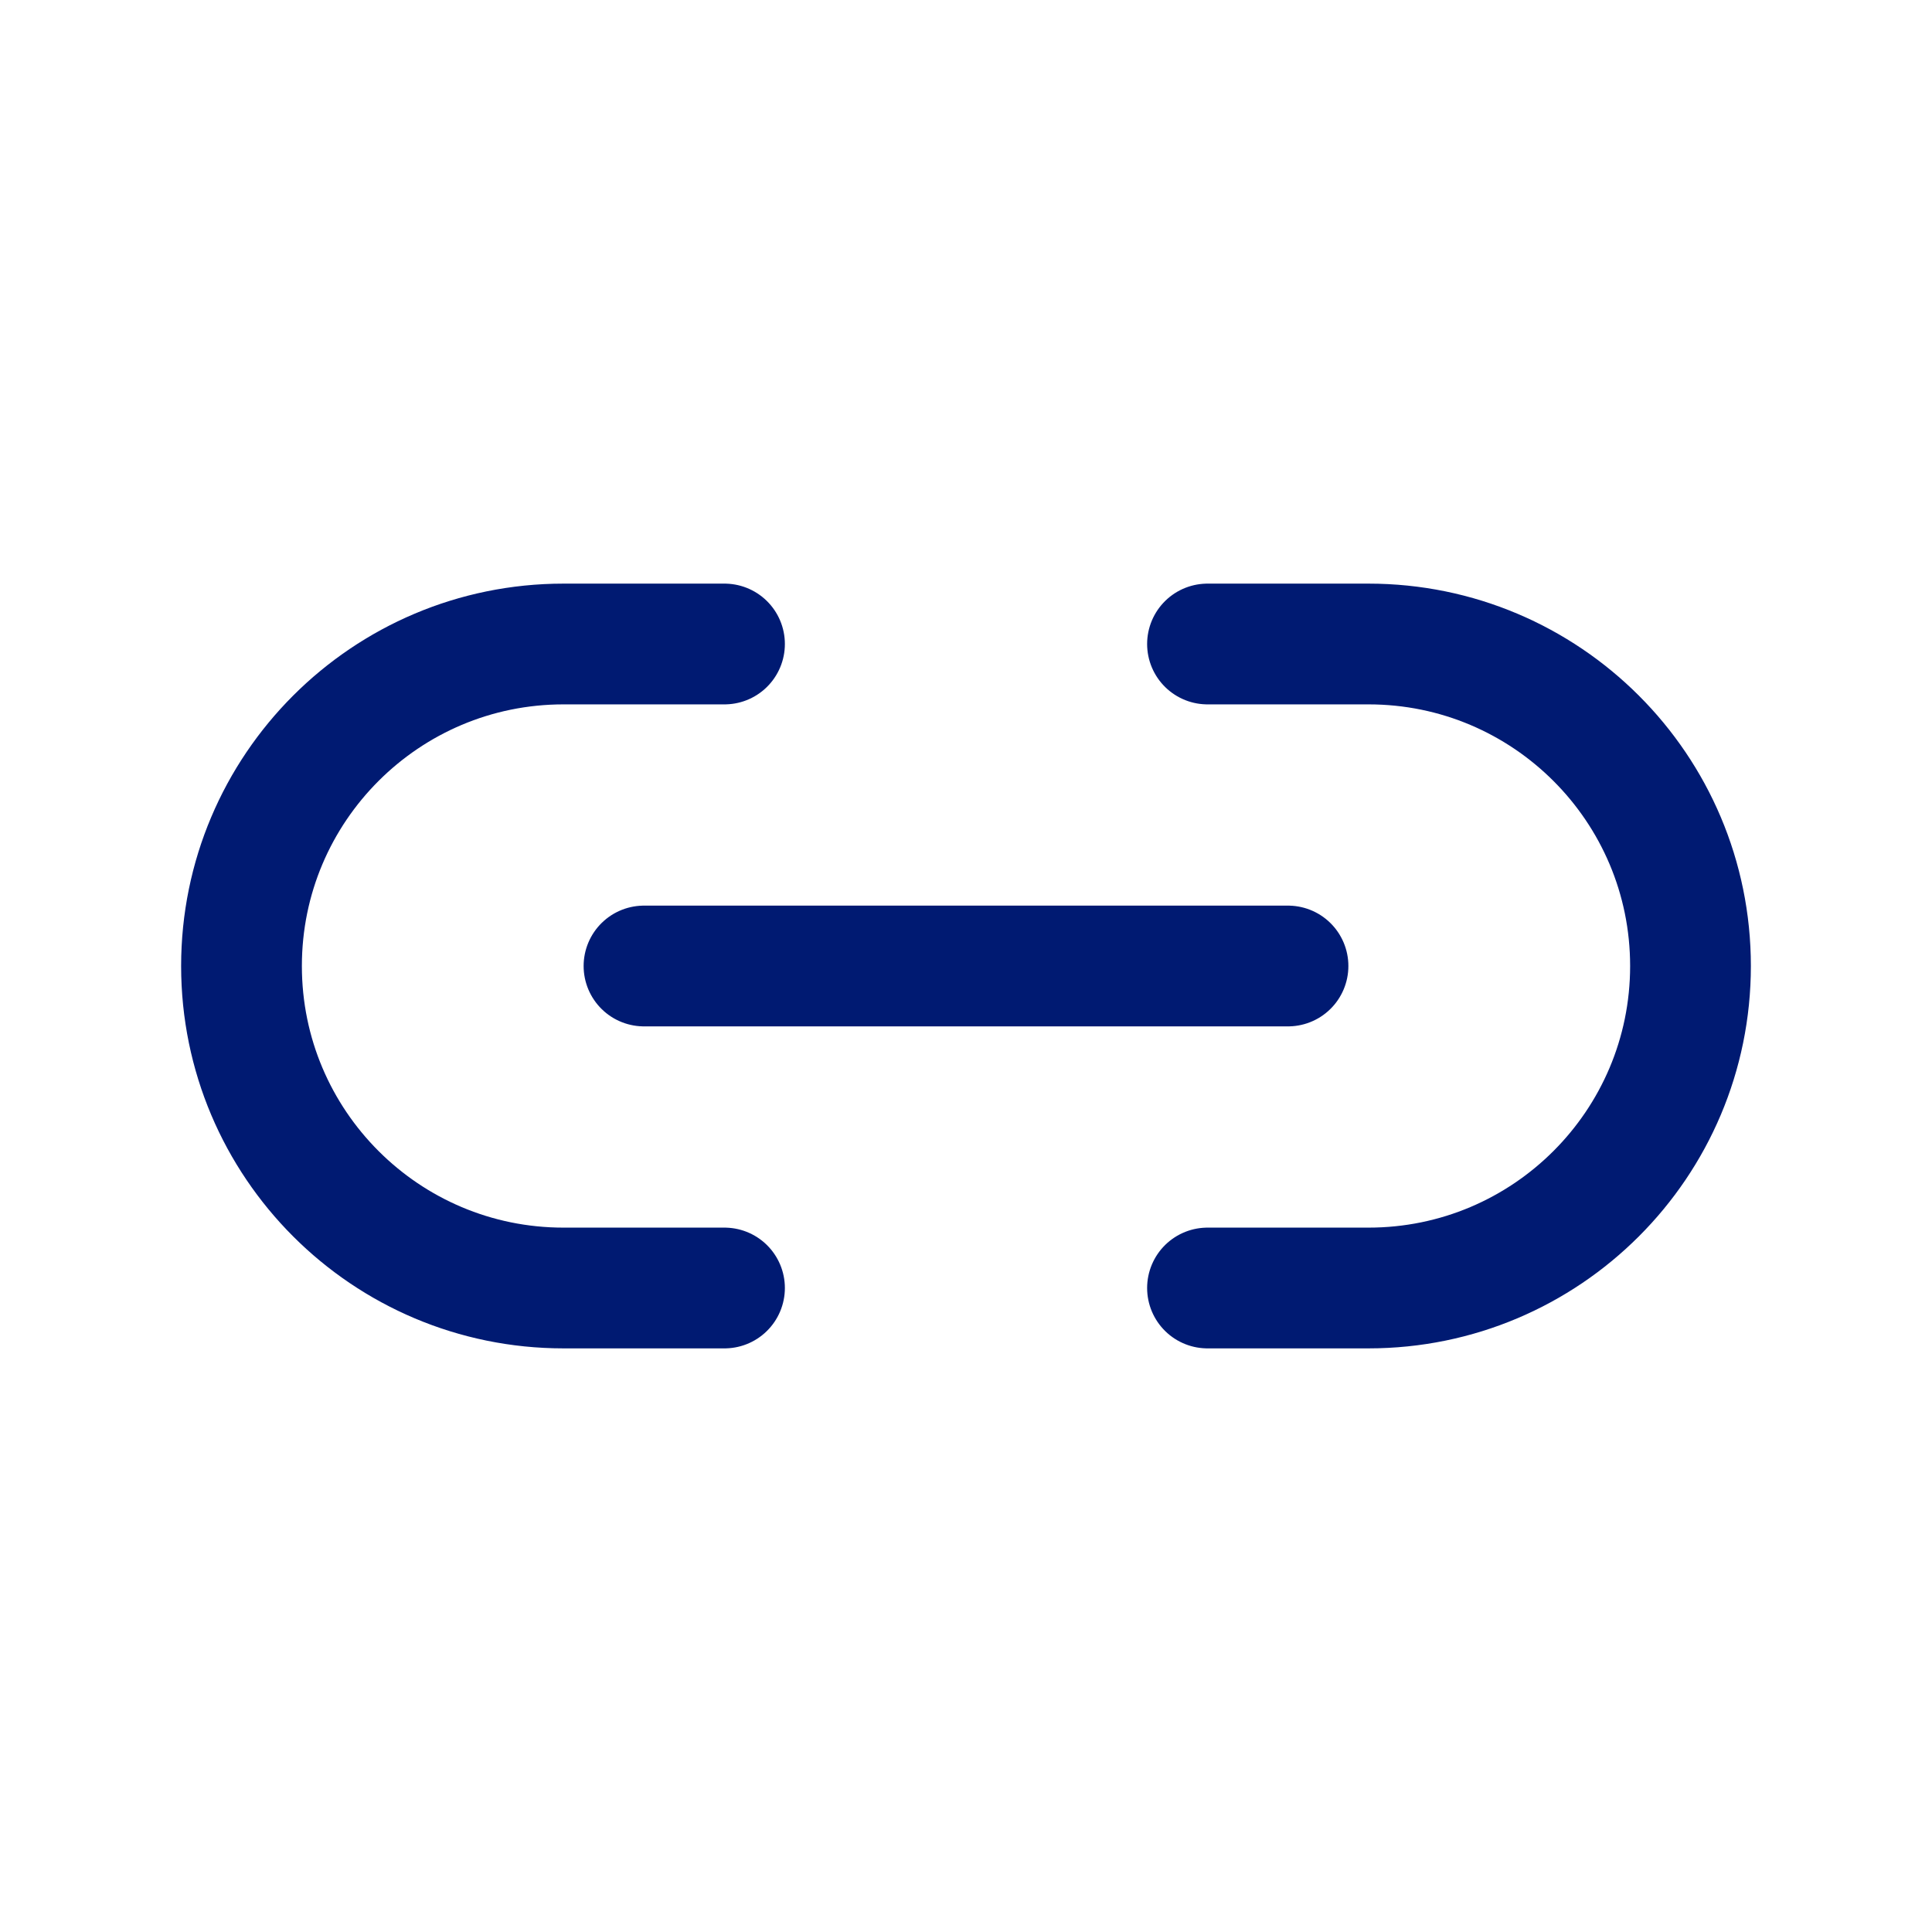
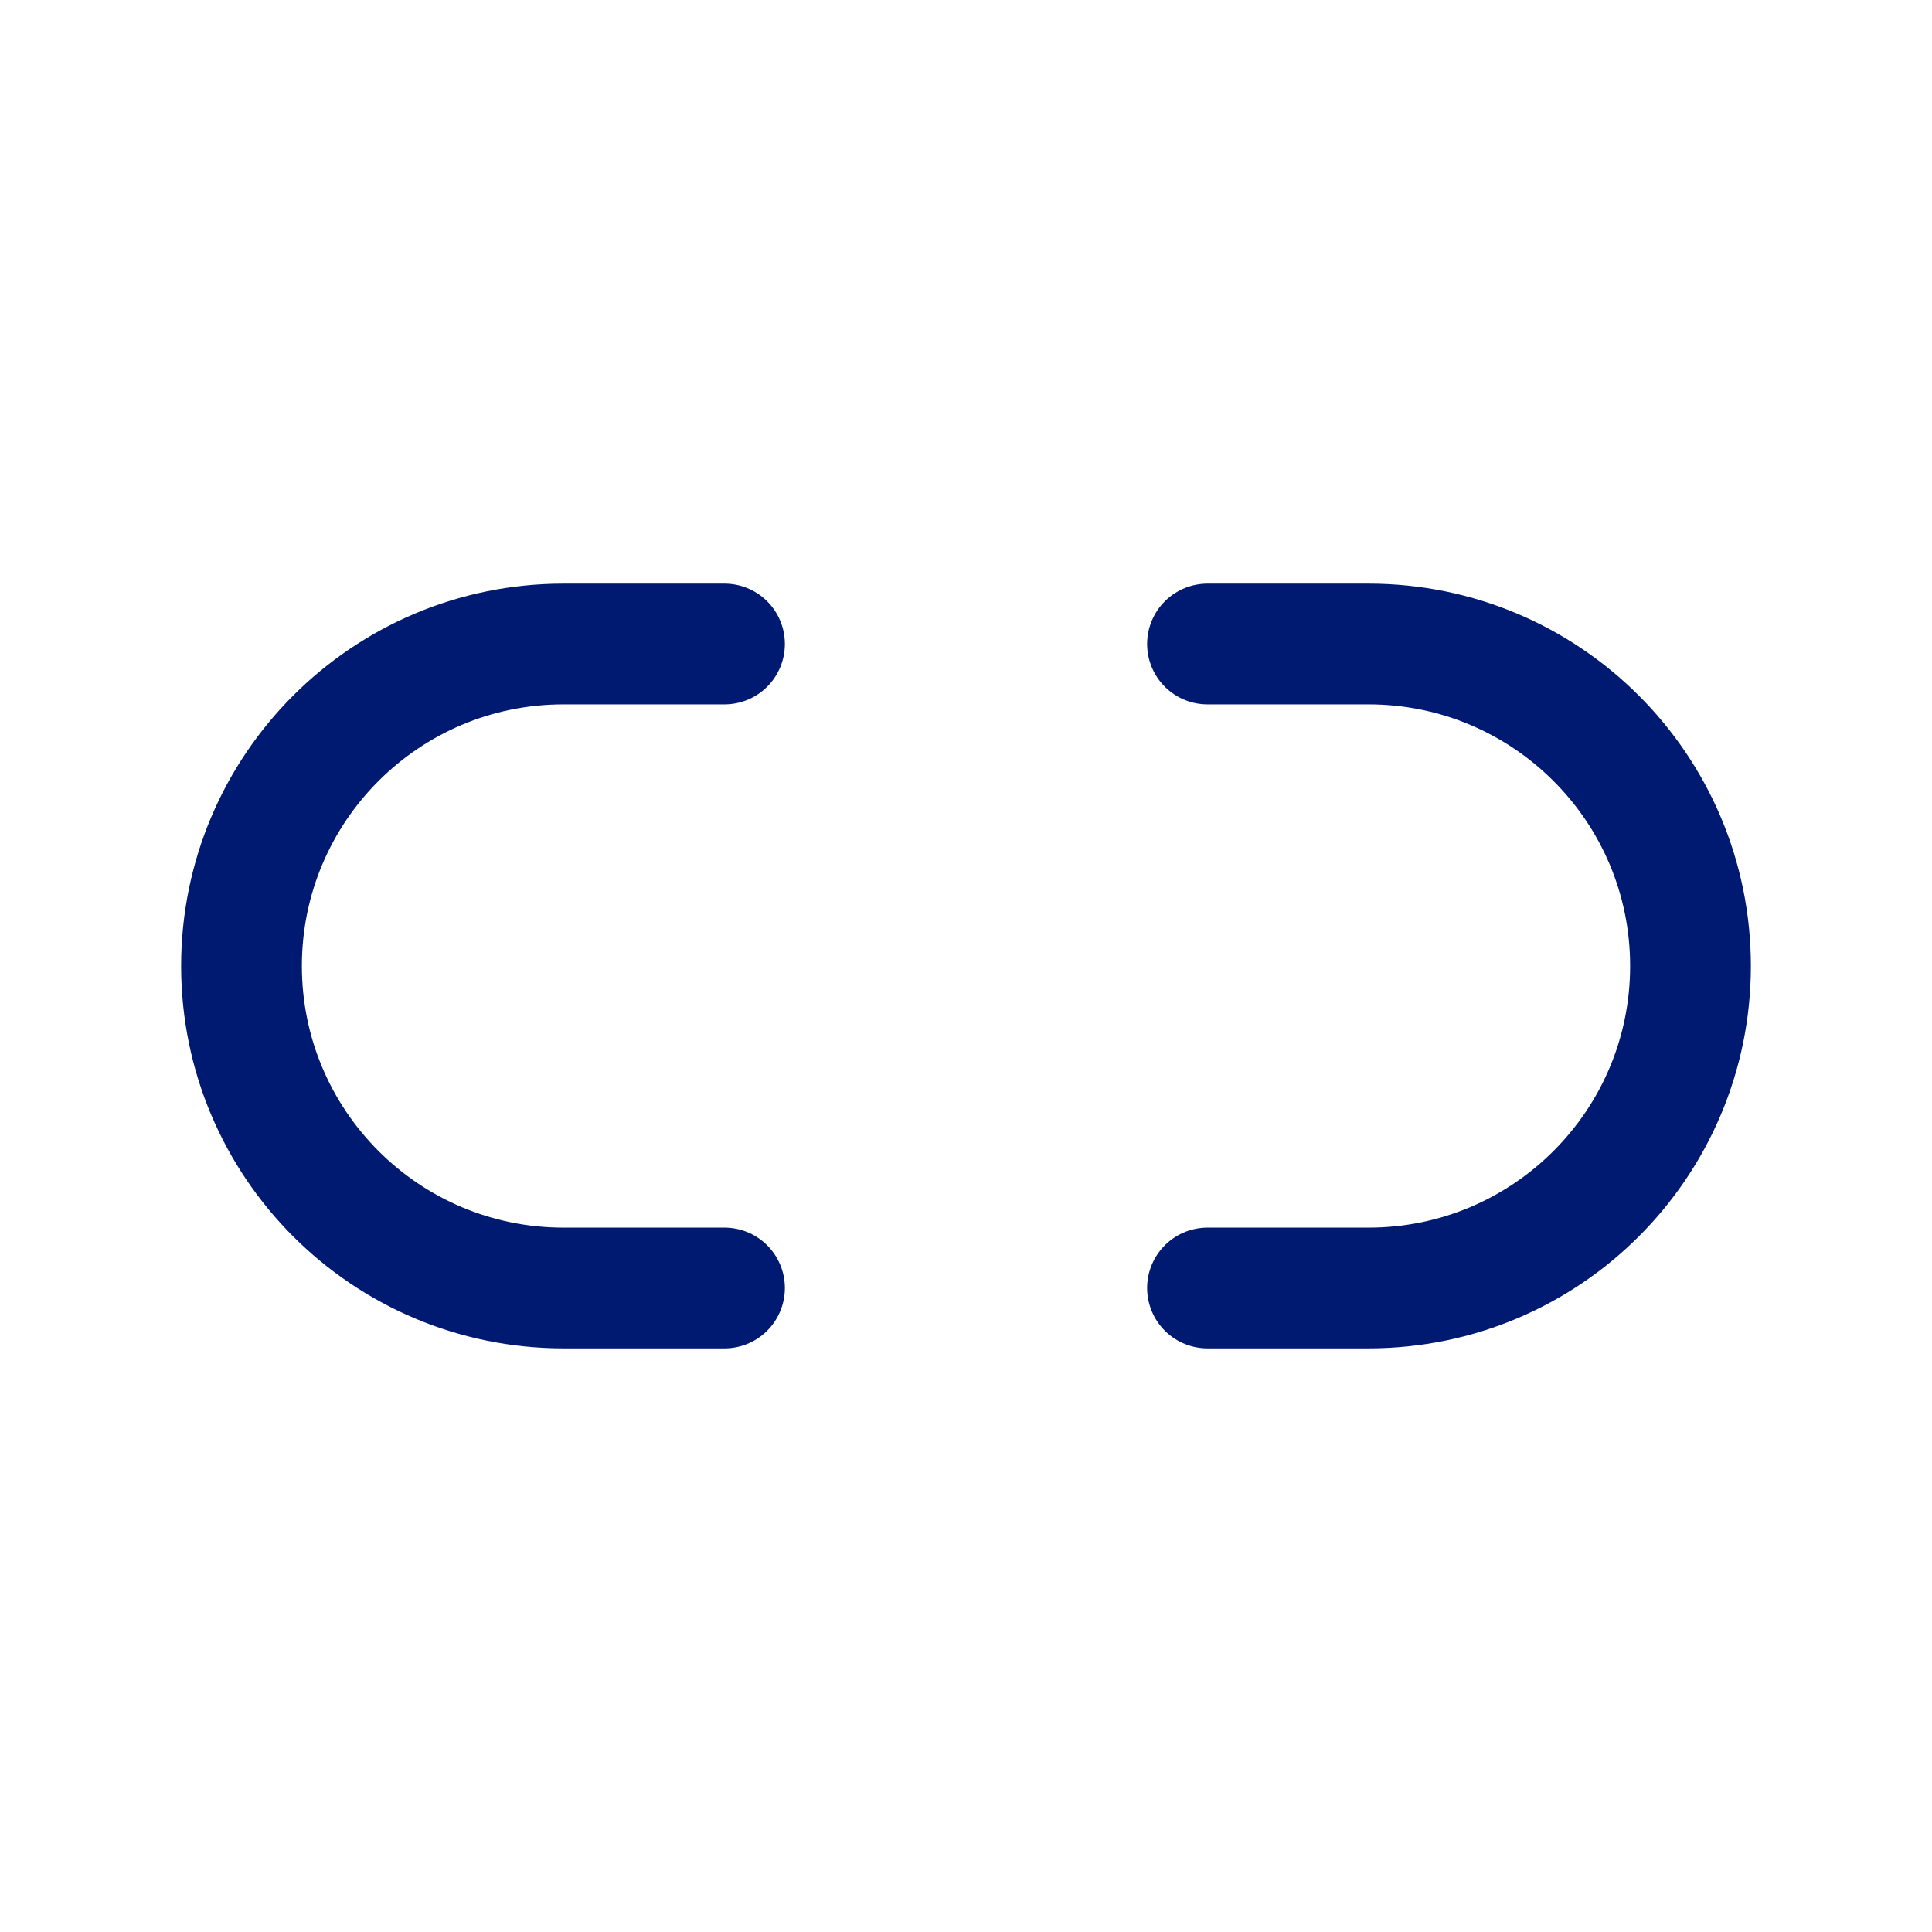
<svg xmlns="http://www.w3.org/2000/svg" width="800px" height="800px" viewBox="0 0 24 24" fill="none">
-   <path d="M8 12H16M9 8H7C4.791 8 3 9.791 3 12C3 14.209 4.791 16 7 16H9M15 16H17C19.209 16 21 14.209 21 12C21 9.791 19.209 8 17 8L15 8" stroke="#001A72" stroke-width="1.5" stroke-linecap="round" stroke-linejoin="round" />
+   <path d="M8 12M9 8H7C4.791 8 3 9.791 3 12C3 14.209 4.791 16 7 16H9M15 16H17C19.209 16 21 14.209 21 12C21 9.791 19.209 8 17 8L15 8" stroke="#001A72" stroke-width="1.5" stroke-linecap="round" stroke-linejoin="round" />
</svg>